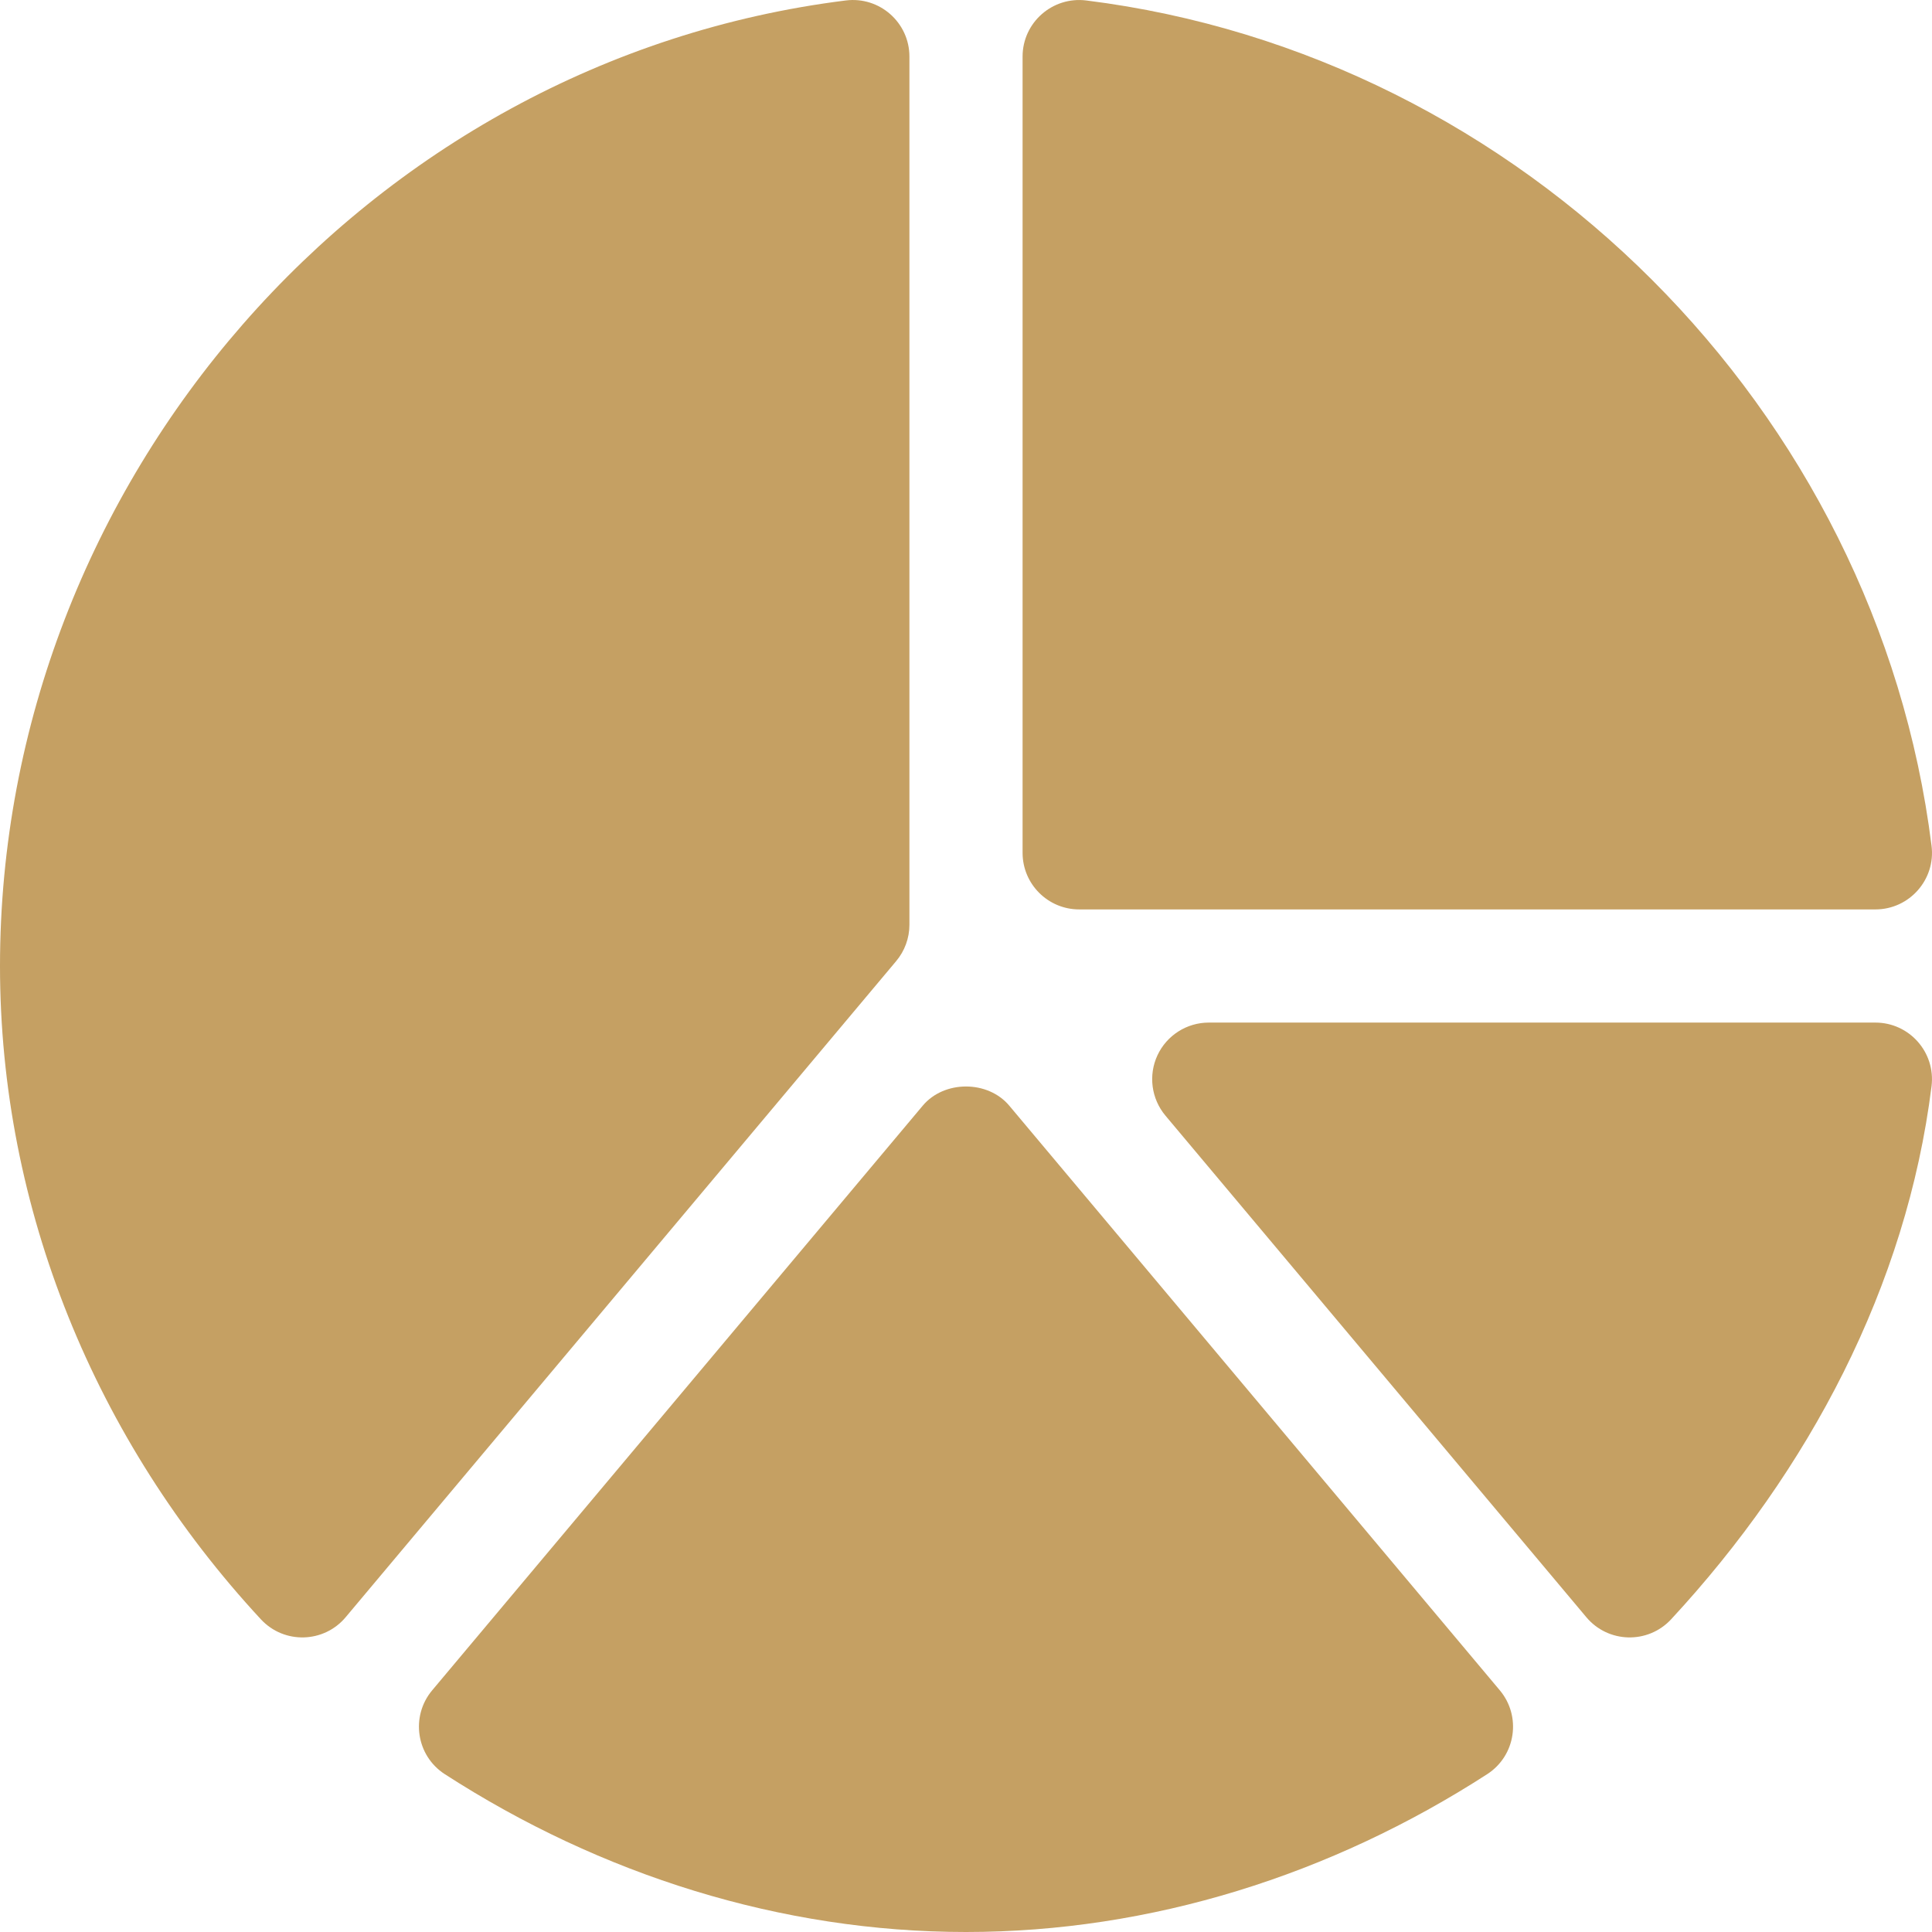
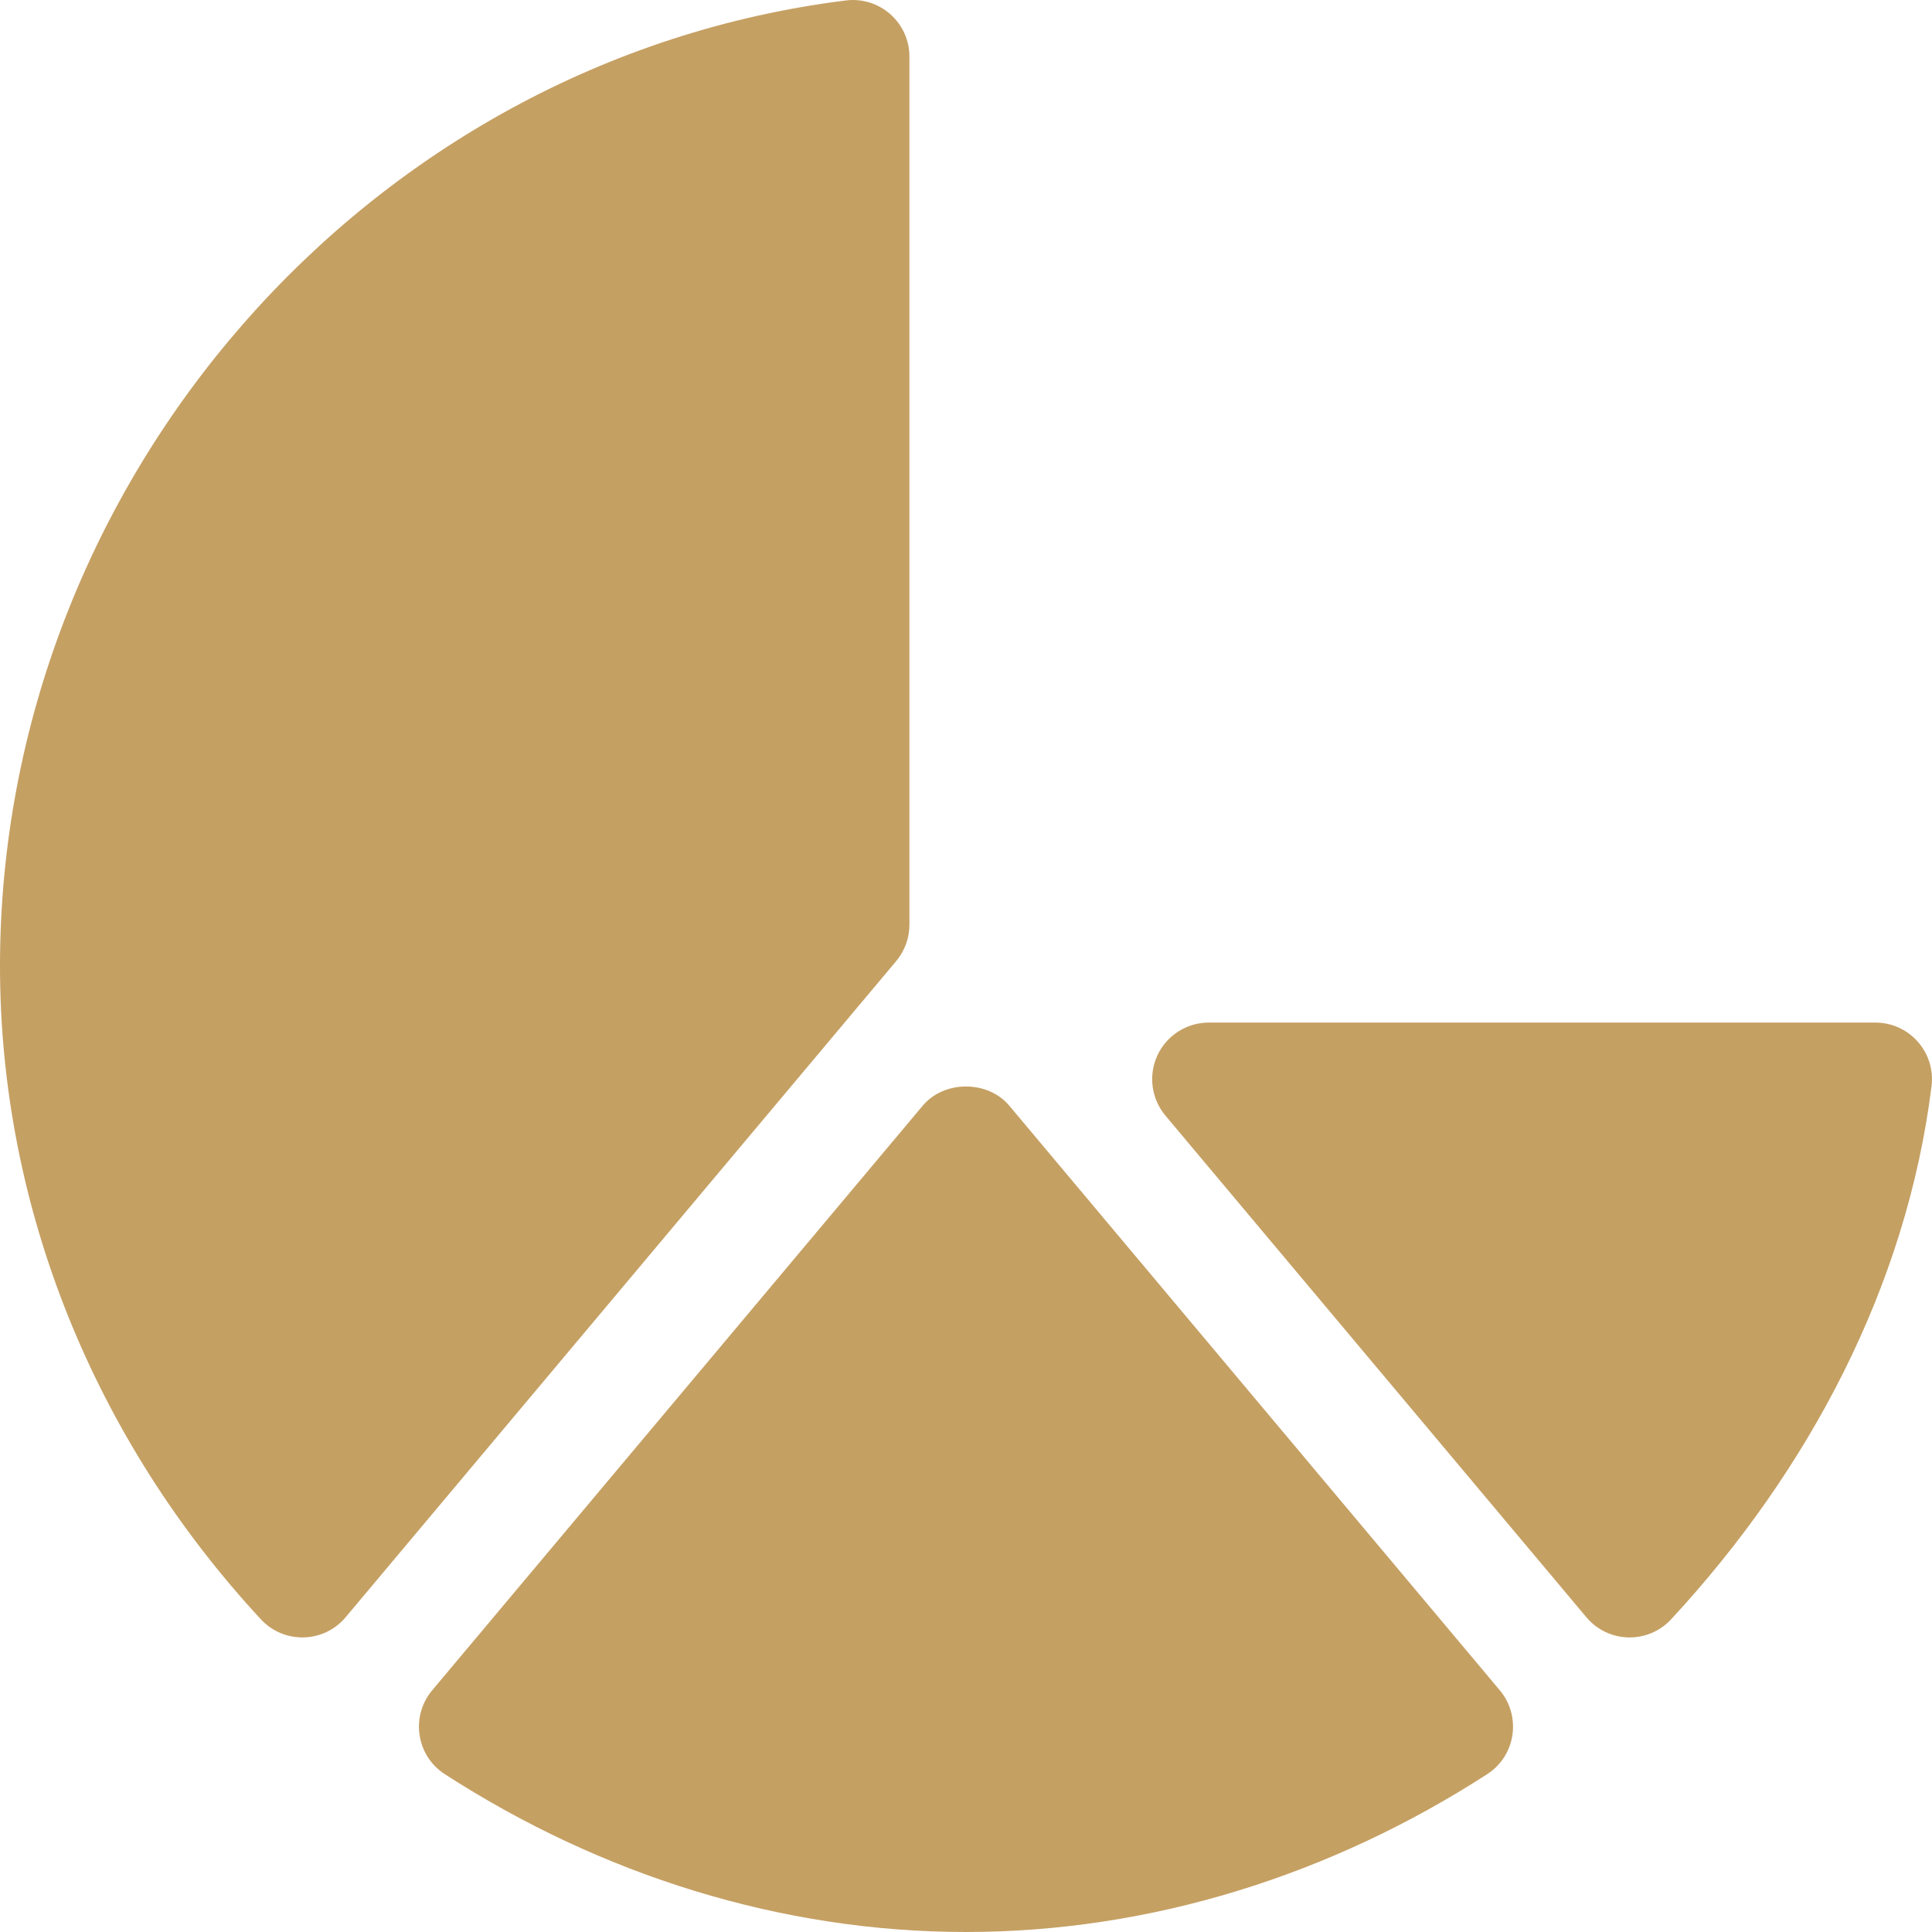
<svg xmlns="http://www.w3.org/2000/svg" fill="none" height="100%" overflow="visible" preserveAspectRatio="none" style="display: block;" viewBox="0 0 42 42" width="100%">
  <g id="Group">
    <path d="M20.058 24.038L9.396 36.745C8.922 37.309 9.045 38.166 9.67 38.569C13.062 40.76 16.979 42 21 42C25.021 42 28.938 40.76 32.33 38.569C32.954 38.166 33.078 37.31 32.604 36.745L21.942 24.038C21.476 23.48 20.524 23.48 20.058 24.038Z" fill="#C5A063" id="Vector" />
-     <path d="M23.614 0.01C22.879 -0.081 22.23 0.49 22.23 1.23V18.539C22.23 19.219 22.781 19.77 23.461 19.77H40.769C41.51 19.77 42.083 19.119 41.99 18.387C40.805 8.9 33.1 1.194 23.614 0.01Z" fill="#C5A063" id="Vector_2" />
    <path d="M36.329 35.202C39.325 31.968 41.448 27.961 41.99 23.613C42.081 22.872 41.504 22.23 40.769 22.23H26.278C25.799 22.23 25.364 22.508 25.162 22.941C24.961 23.374 25.028 23.885 25.335 24.252L34.485 35.156C34.956 35.72 35.821 35.749 36.329 35.202Z" fill="#C5A063" id="Vector_3" />
    <path d="M18.387 0.01C7.952 1.312 0 10.481 0 21C0 26.27 2.067 31.314 5.671 35.202C6.178 35.749 7.044 35.72 7.515 35.156L19.481 20.895C19.667 20.674 19.77 20.394 19.77 20.105V1.23C19.77 0.491 19.122 -0.082 18.387 0.01Z" fill="#C5A063" id="Vector_4" />
  </g>
</svg>